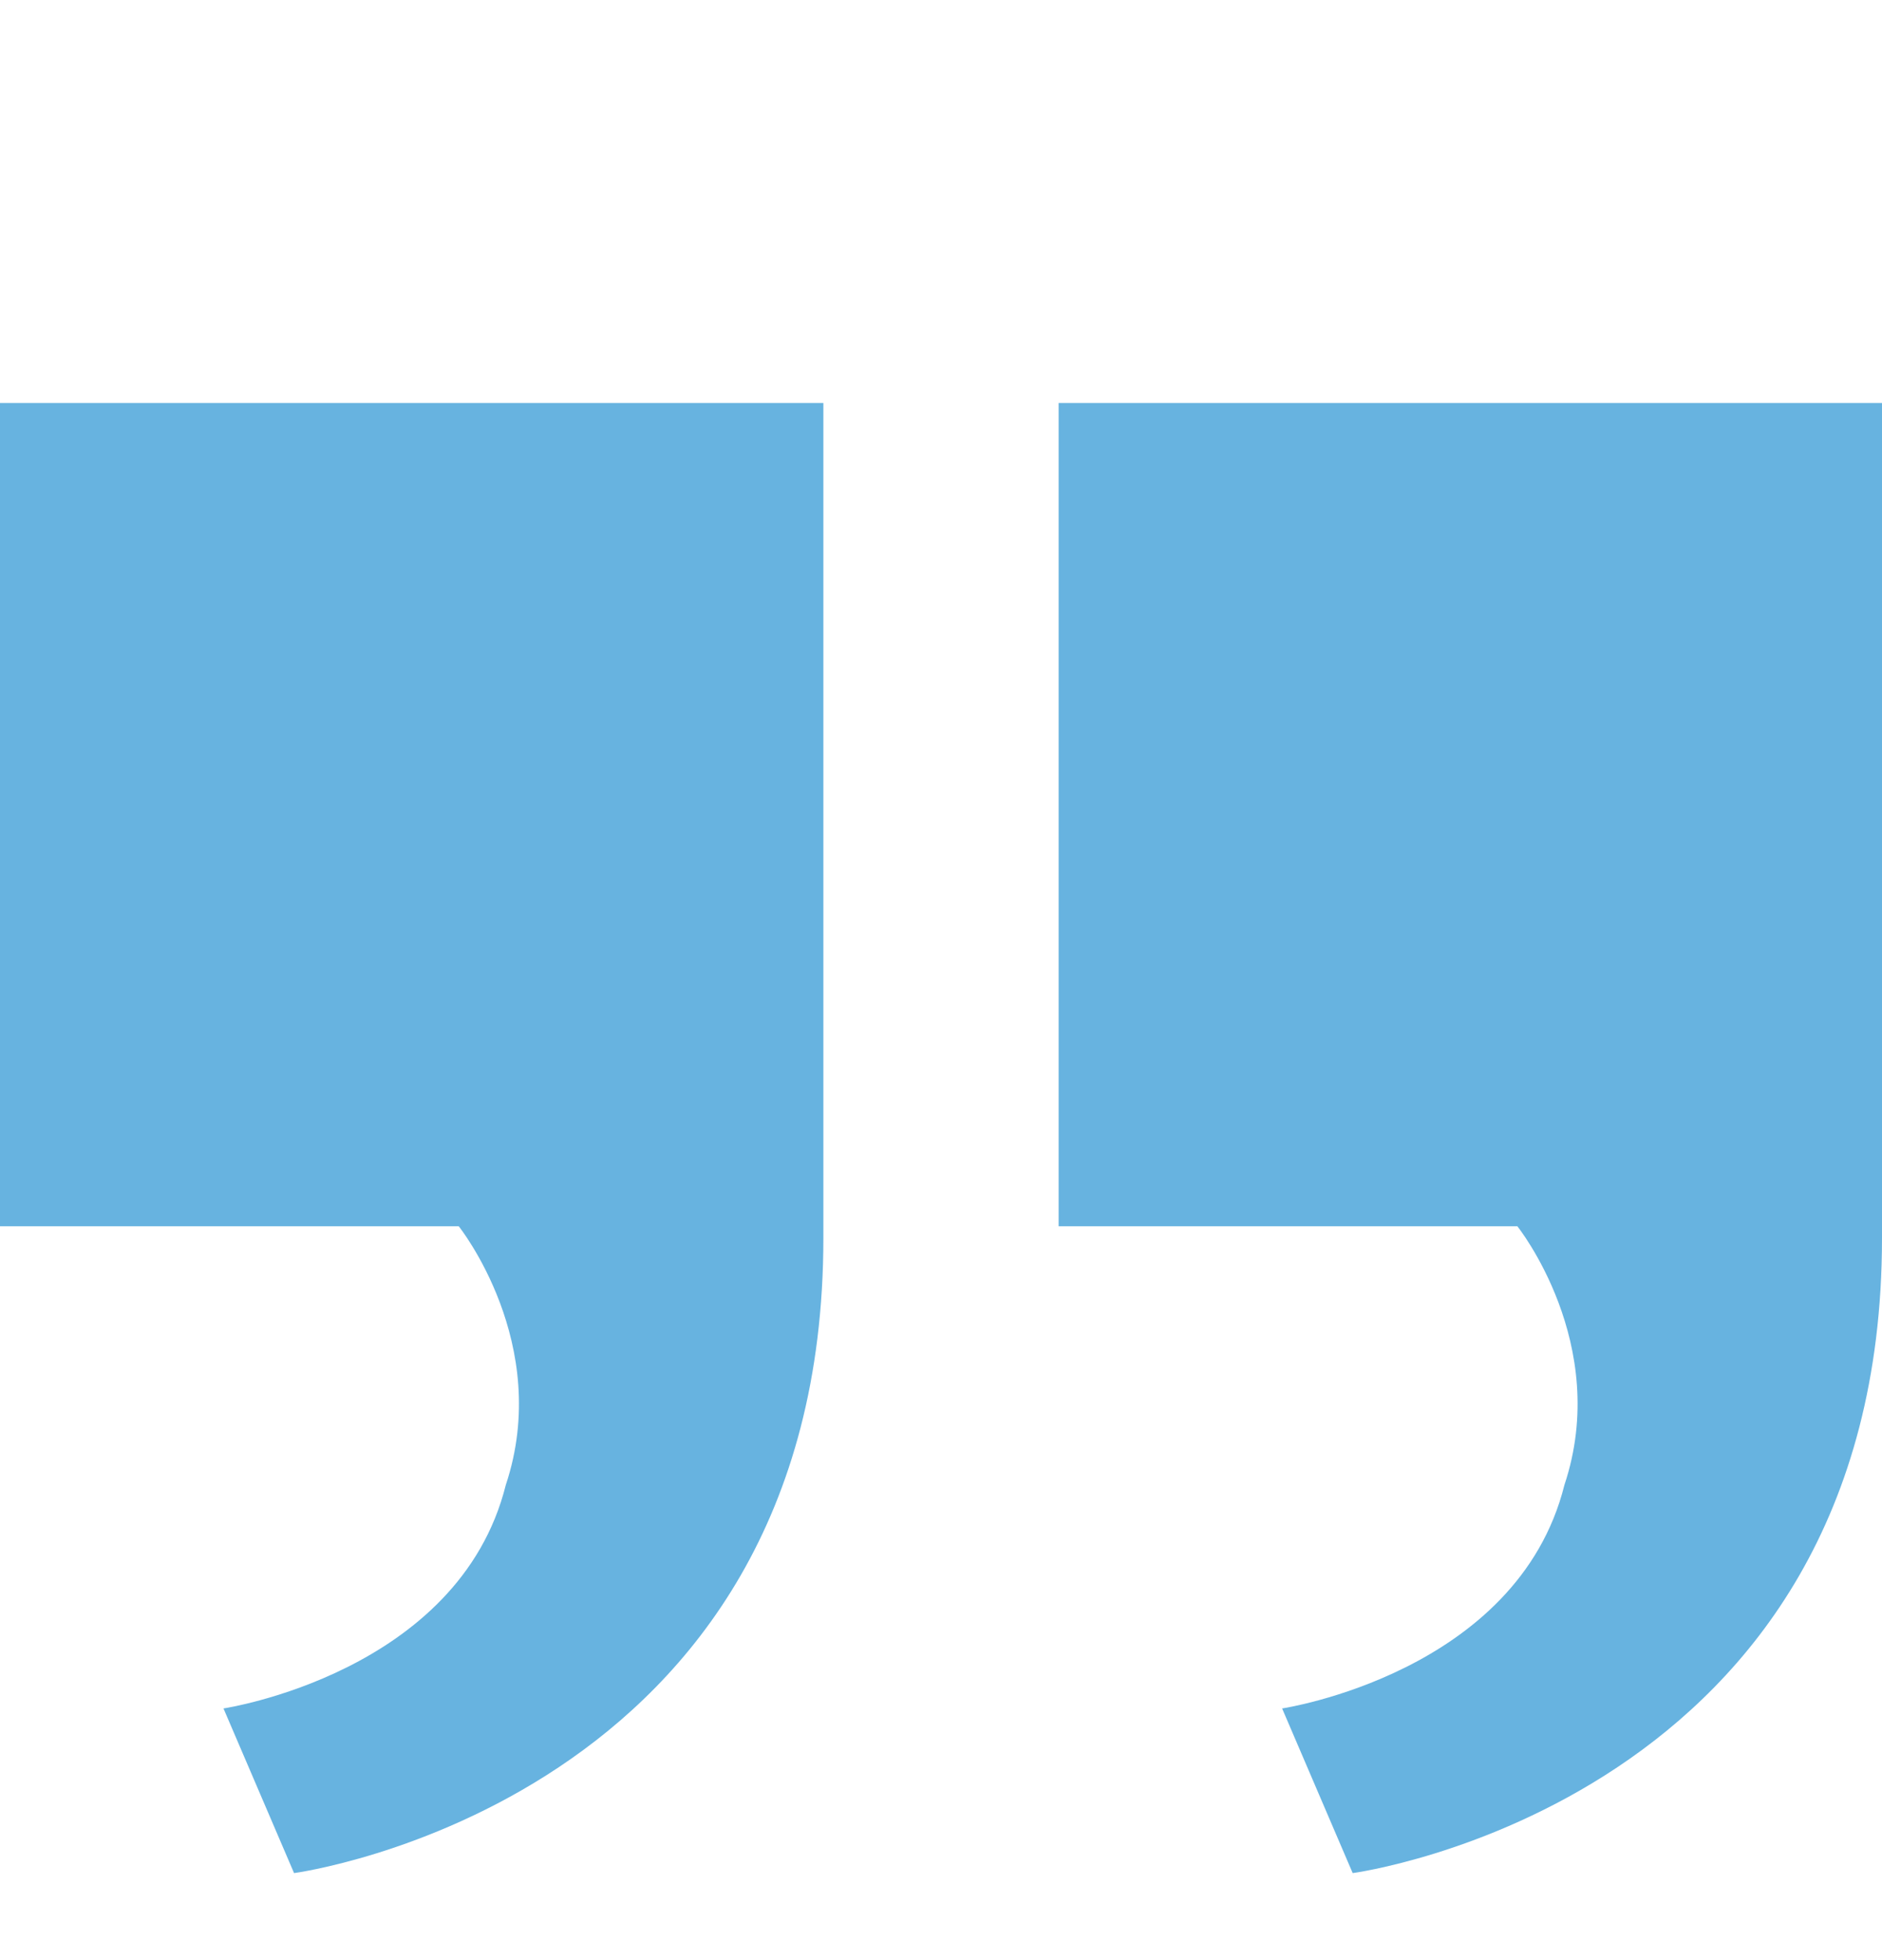
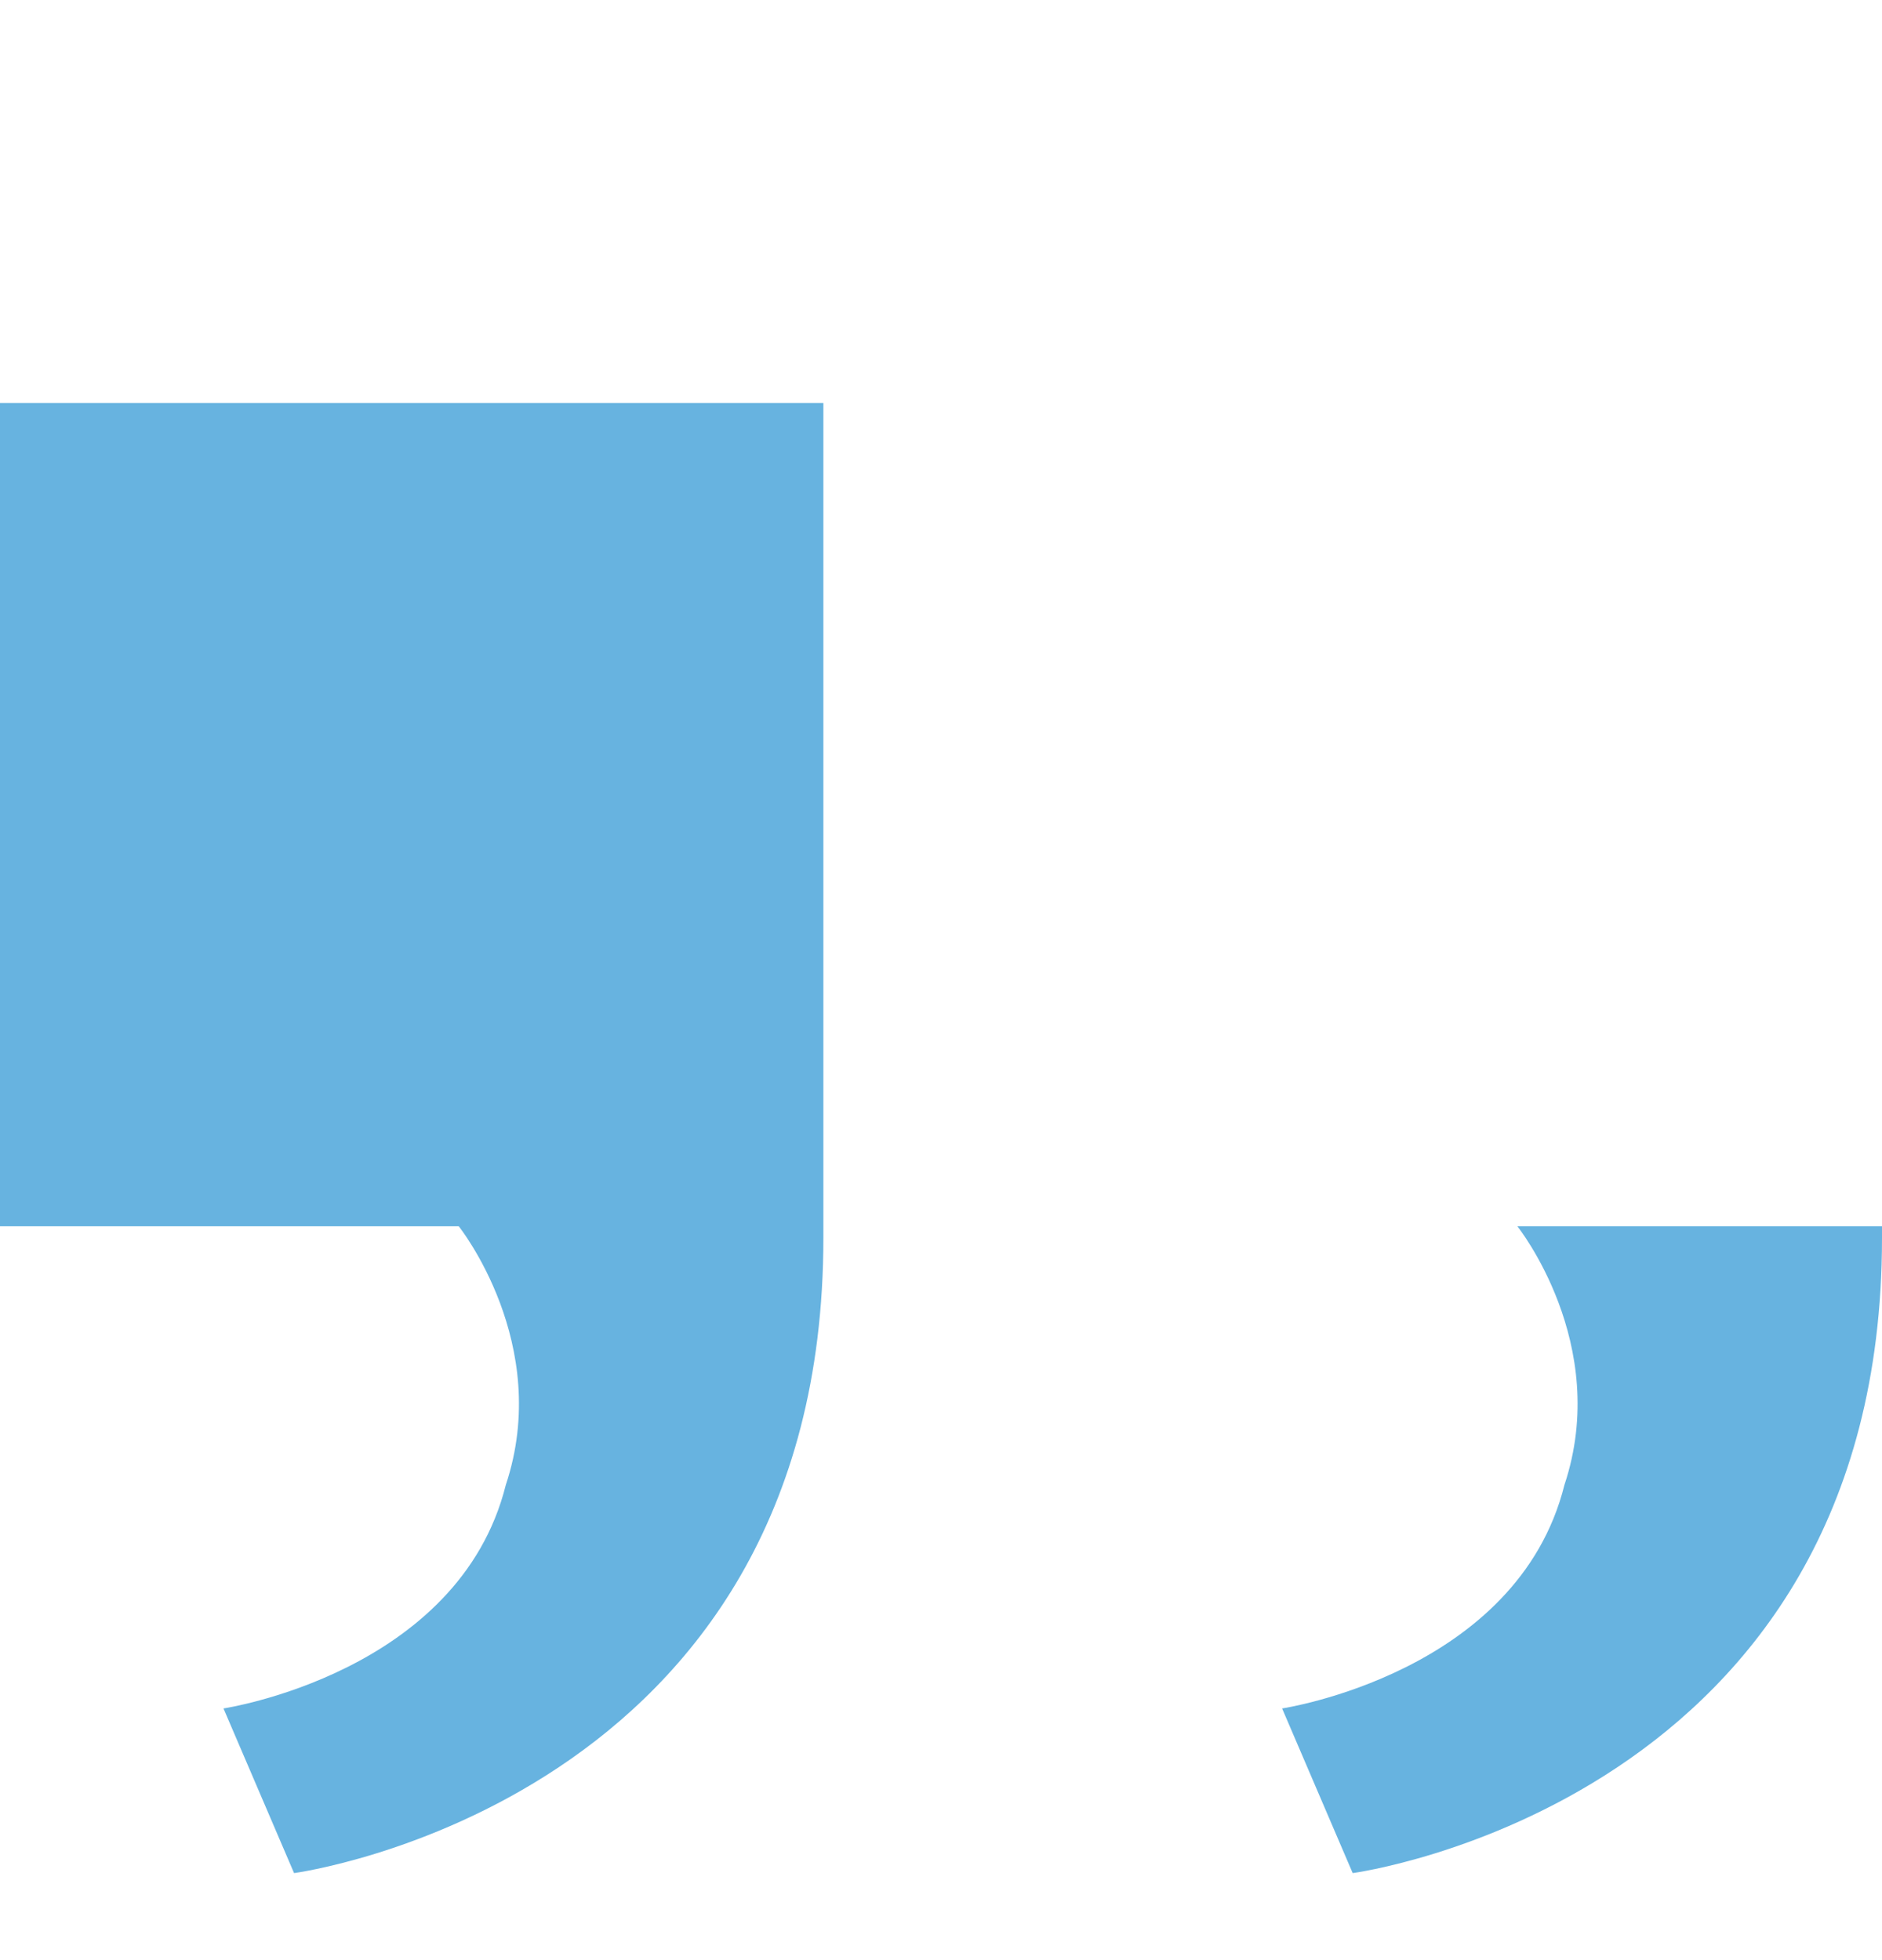
<svg xmlns="http://www.w3.org/2000/svg" width="24" height="25" viewBox="0 0 24 25" fill="none">
-   <path d="M13.5 15.64V5.14H24V15.79C24 22.99 17.25 23.89 17.25 23.89L16.35 21.79C16.35 21.79 19.35 21.34 19.95 18.94C20.55 17.14 19.35 15.64 19.35 15.64H13.5ZM0 15.64V5.14H10.5V15.79C10.5 22.99 3.75 23.89 3.75 23.89L2.85 21.79C2.85 21.79 5.85 21.34 6.45 18.94C7.05 17.14 5.85 15.64 5.85 15.64H0Z" fill="#67B3E0" />
+   <path d="M13.5 15.64H24V15.79C24 22.99 17.25 23.89 17.25 23.89L16.35 21.79C16.35 21.79 19.35 21.34 19.95 18.94C20.55 17.14 19.35 15.64 19.35 15.64H13.5ZM0 15.64V5.14H10.5V15.79C10.5 22.99 3.75 23.89 3.75 23.89L2.85 21.79C2.85 21.79 5.85 21.34 6.45 18.94C7.05 17.14 5.85 15.64 5.85 15.64H0Z" fill="#67B3E0" />
</svg>